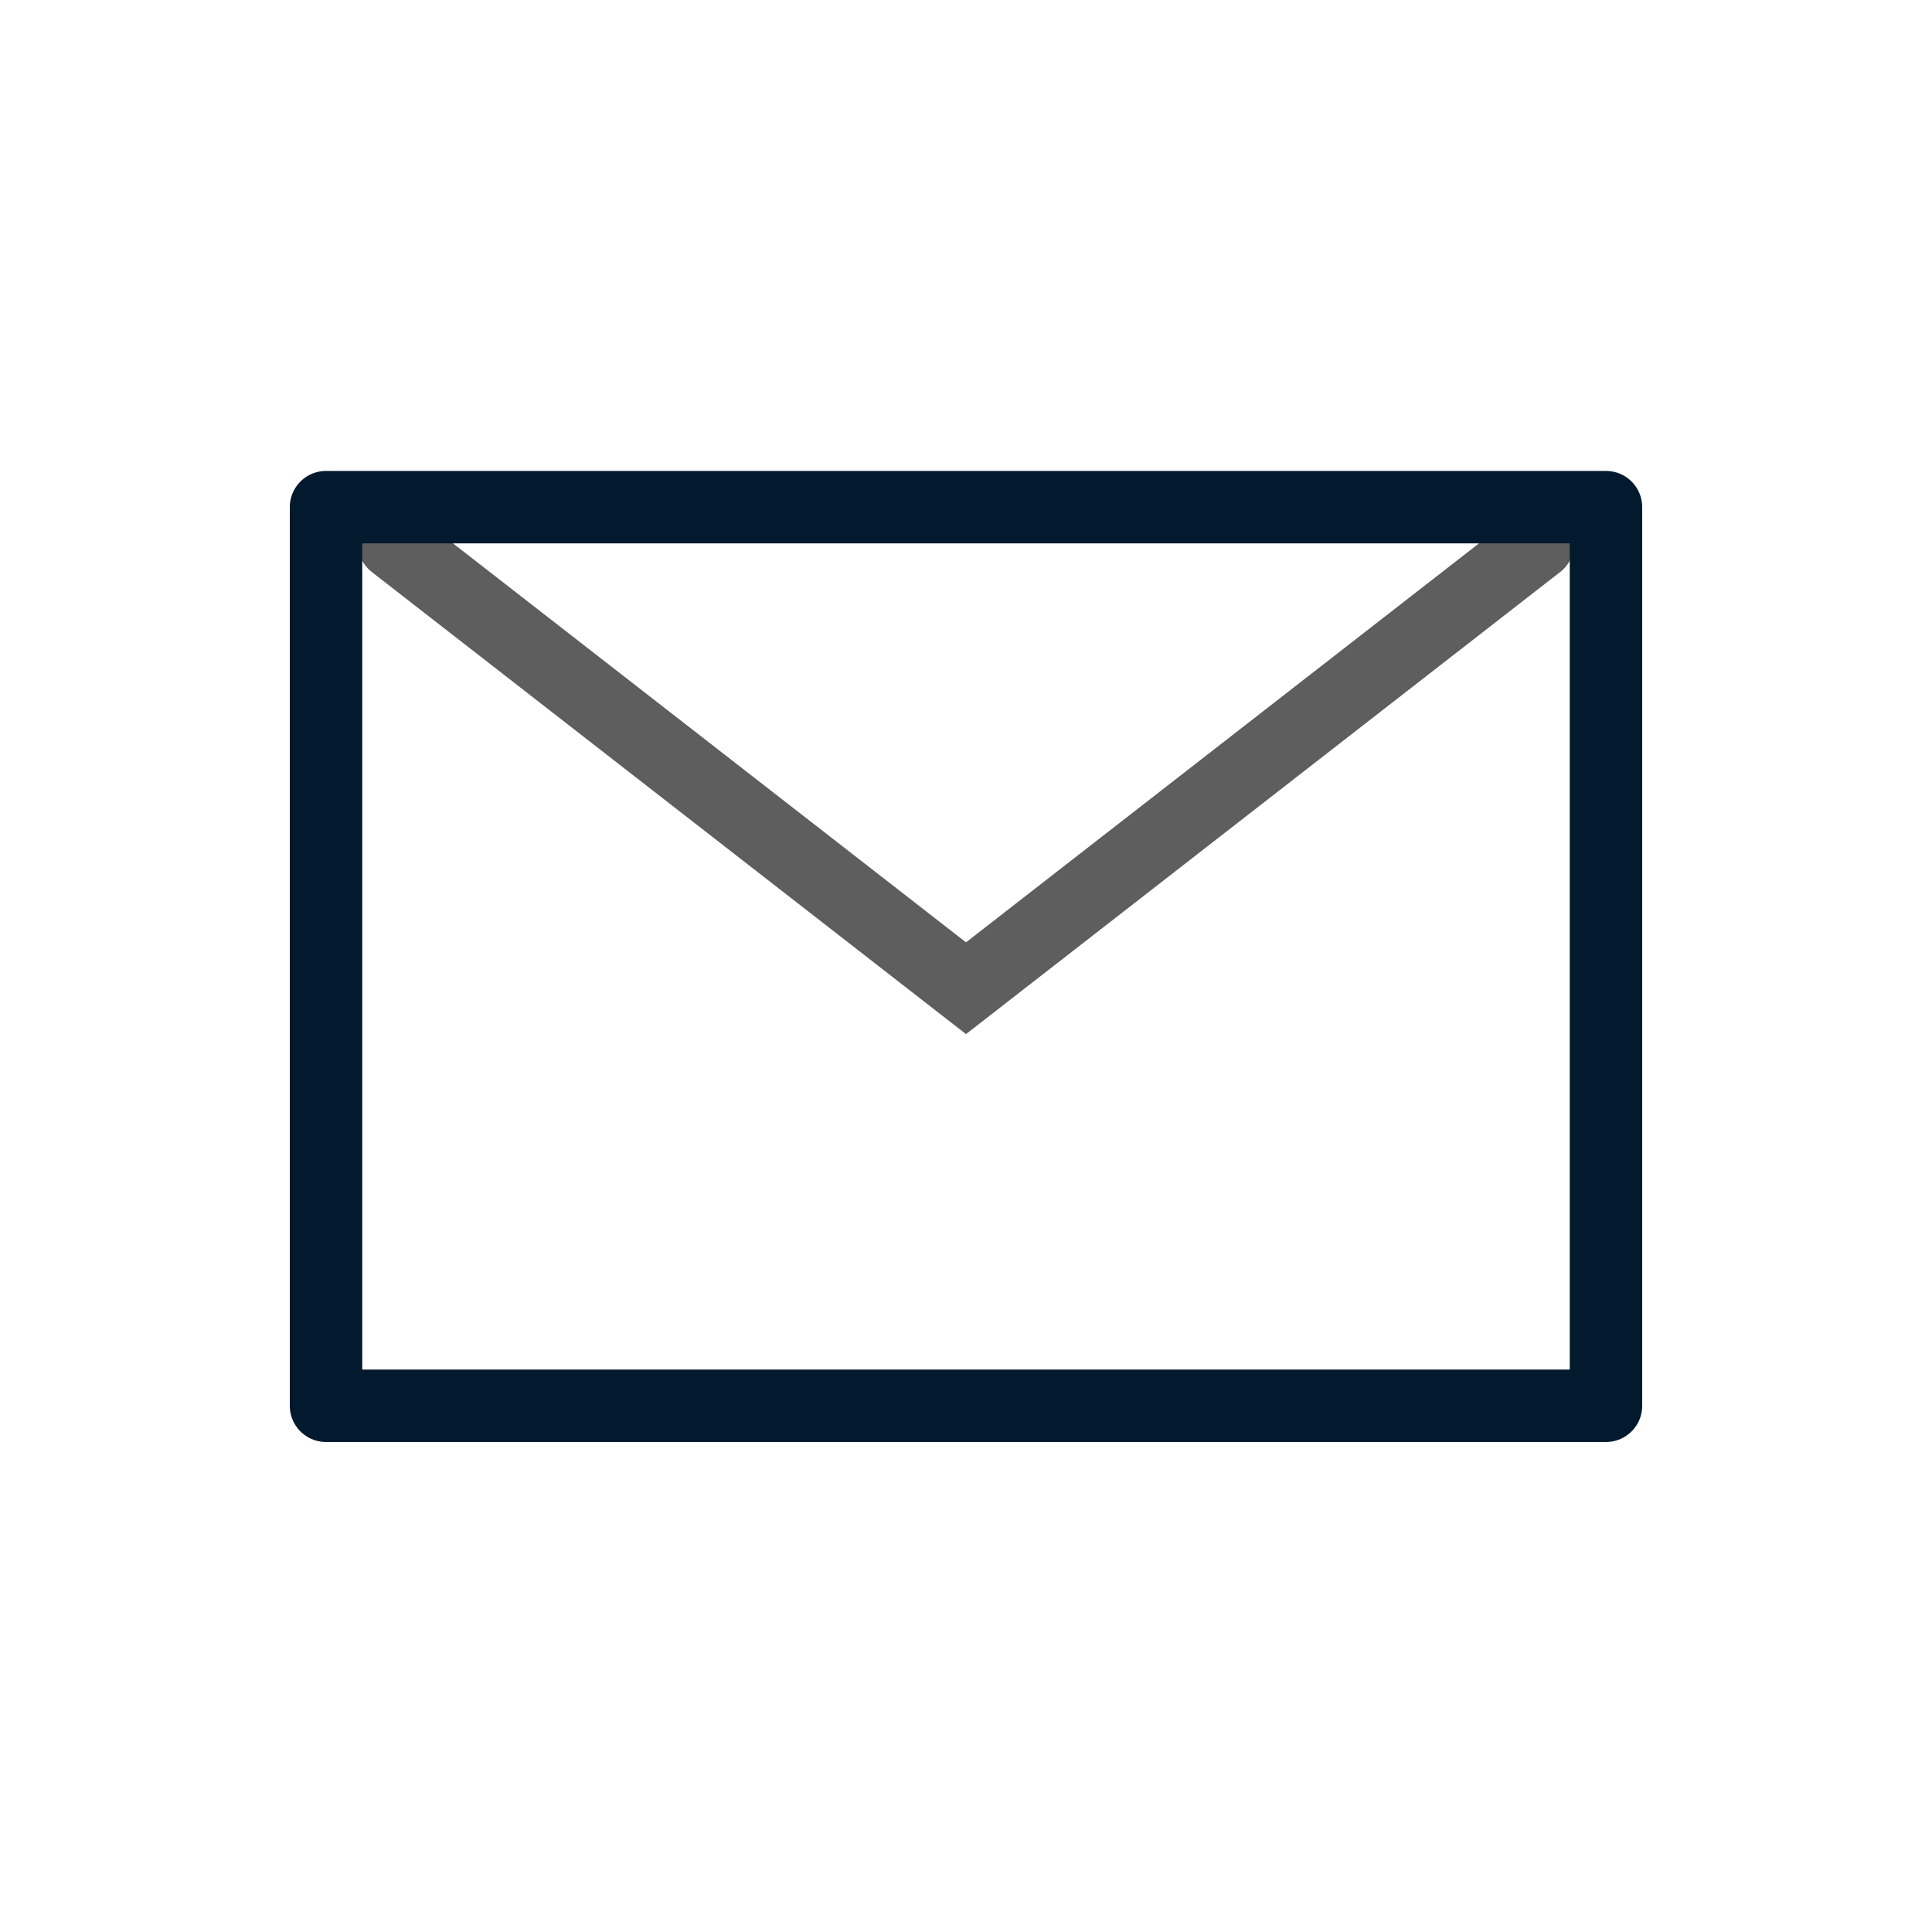
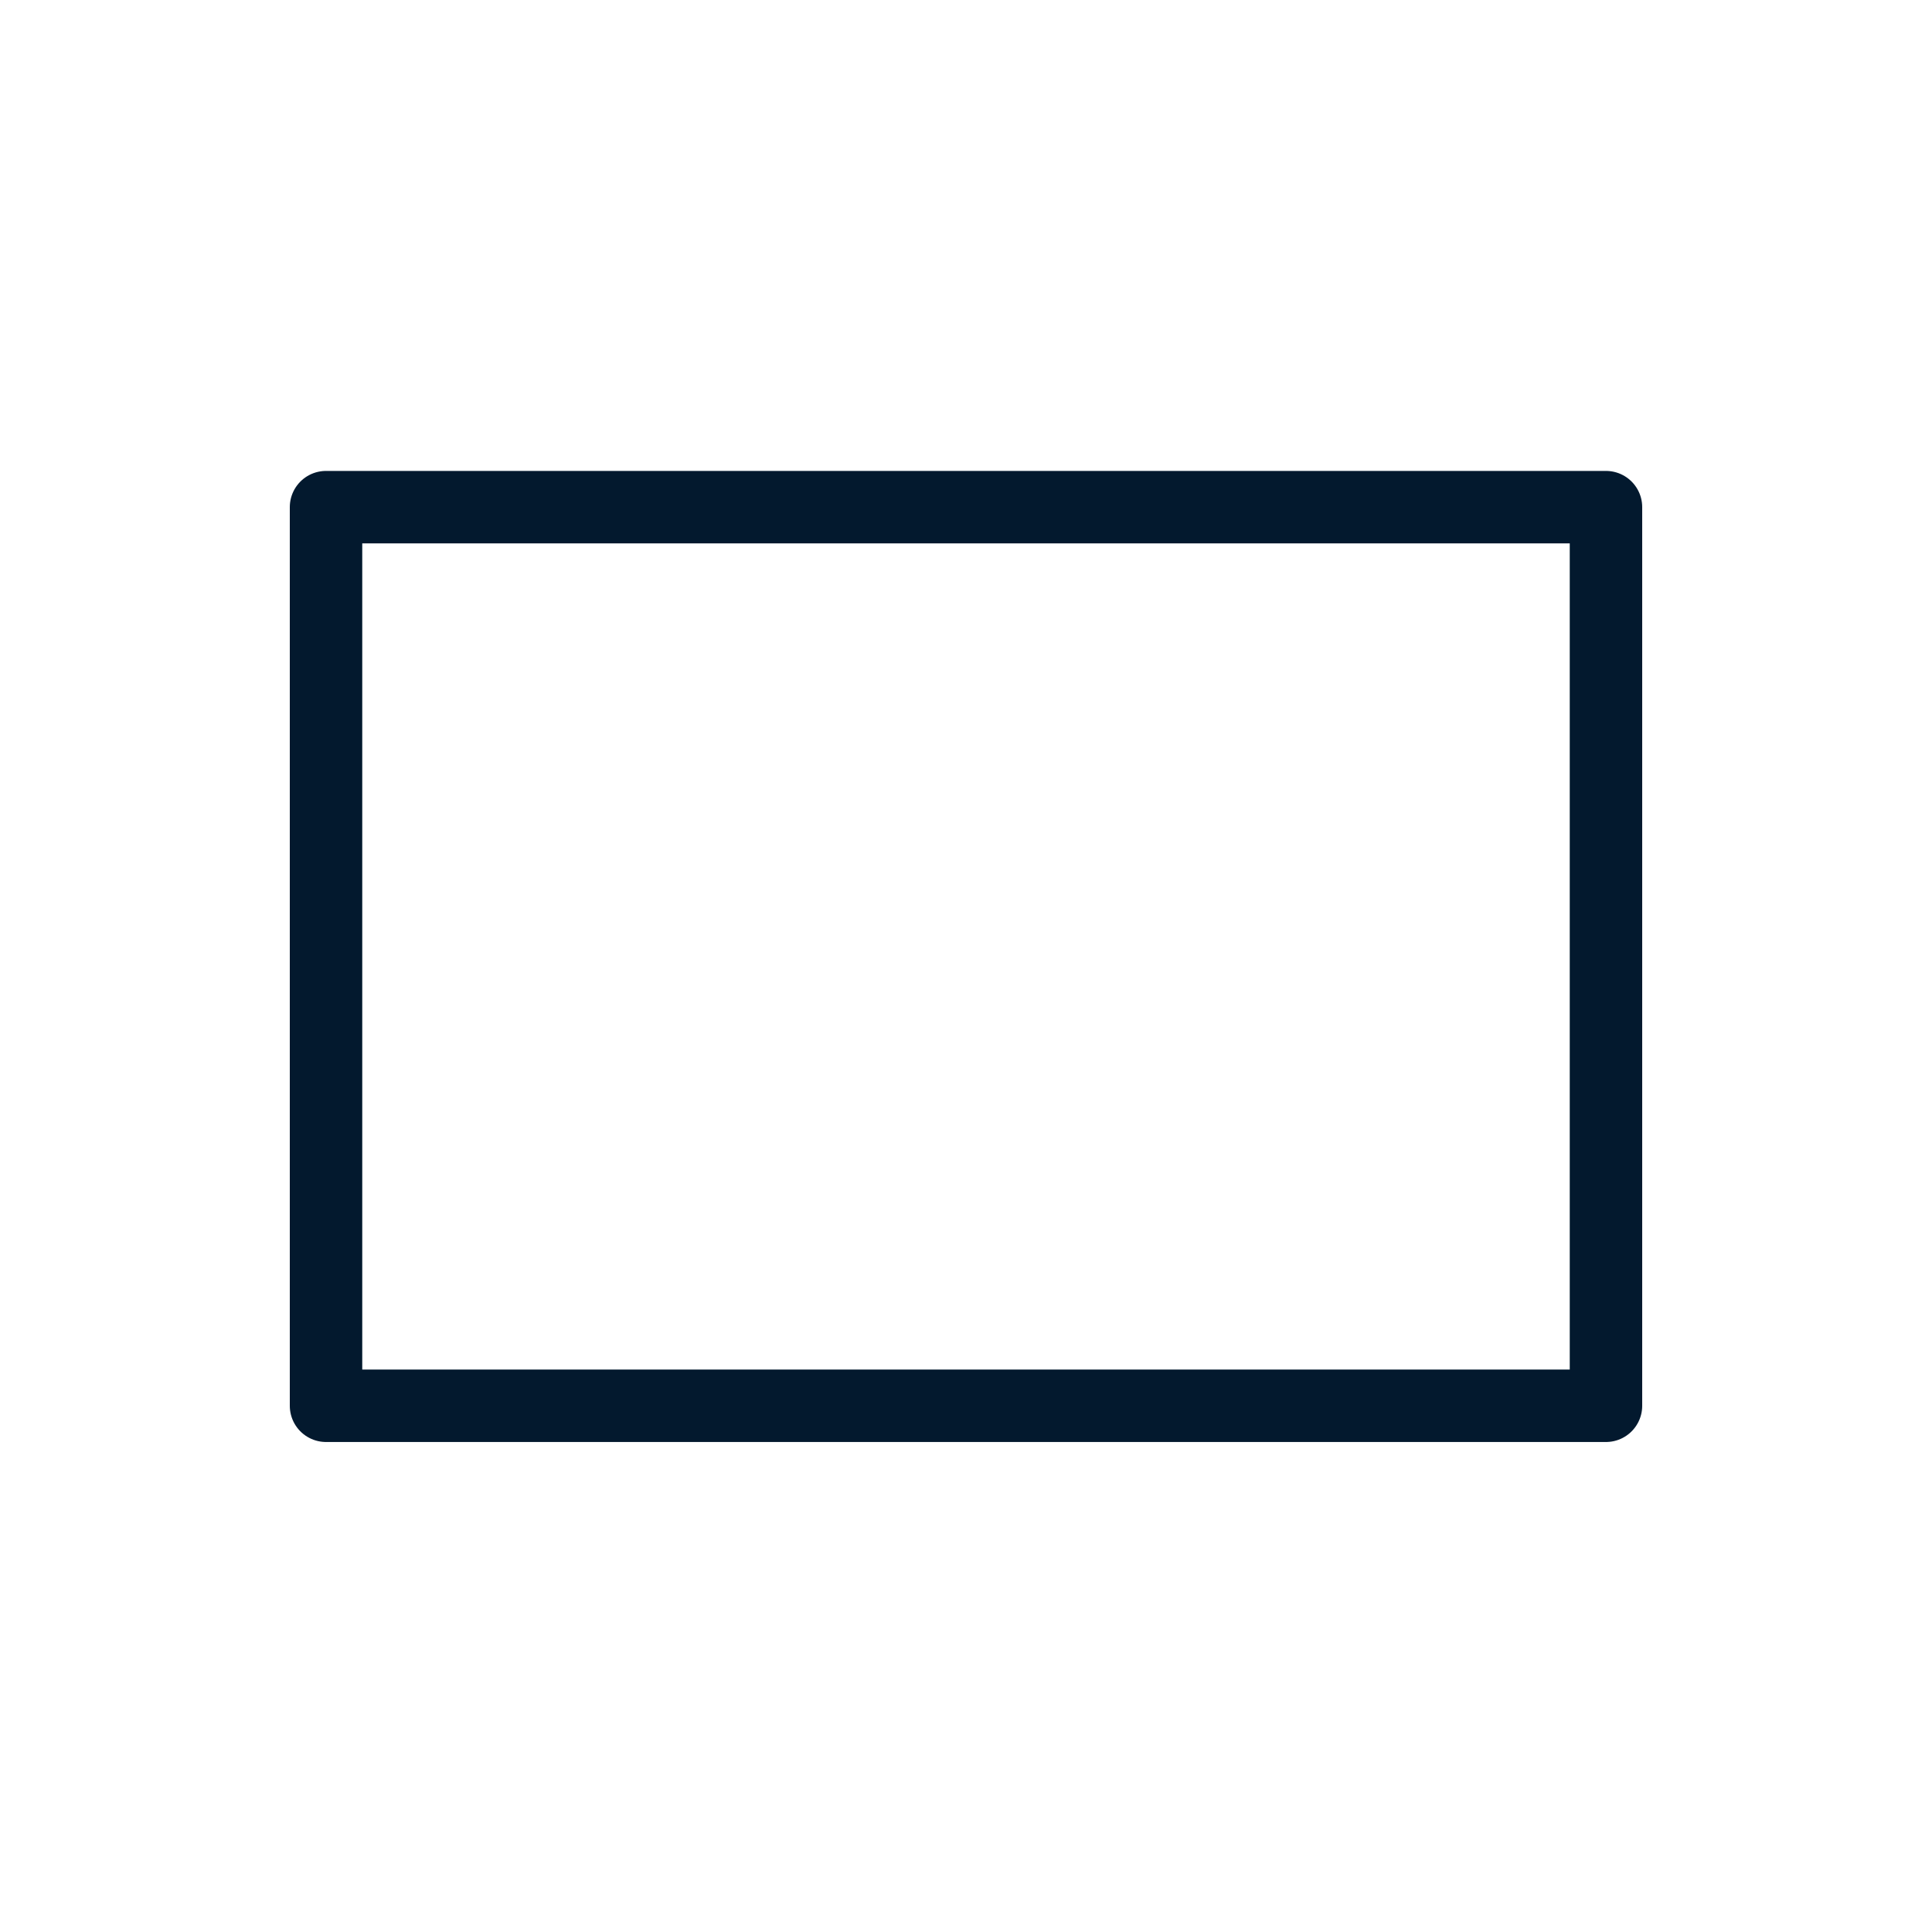
<svg xmlns="http://www.w3.org/2000/svg" width="32" height="32" viewBox="0 0 32 32" fill="none">
-   <path d="M6.526 9L16 16.368L25.474 9" stroke="#5E5E5E" stroke-width="1.2" stroke-linecap="round" />
  <rect x="5.4" y="8.4" width="21.2" height="14.884" stroke="#03192E" stroke-width="1.2" stroke-linejoin="round" />
</svg>